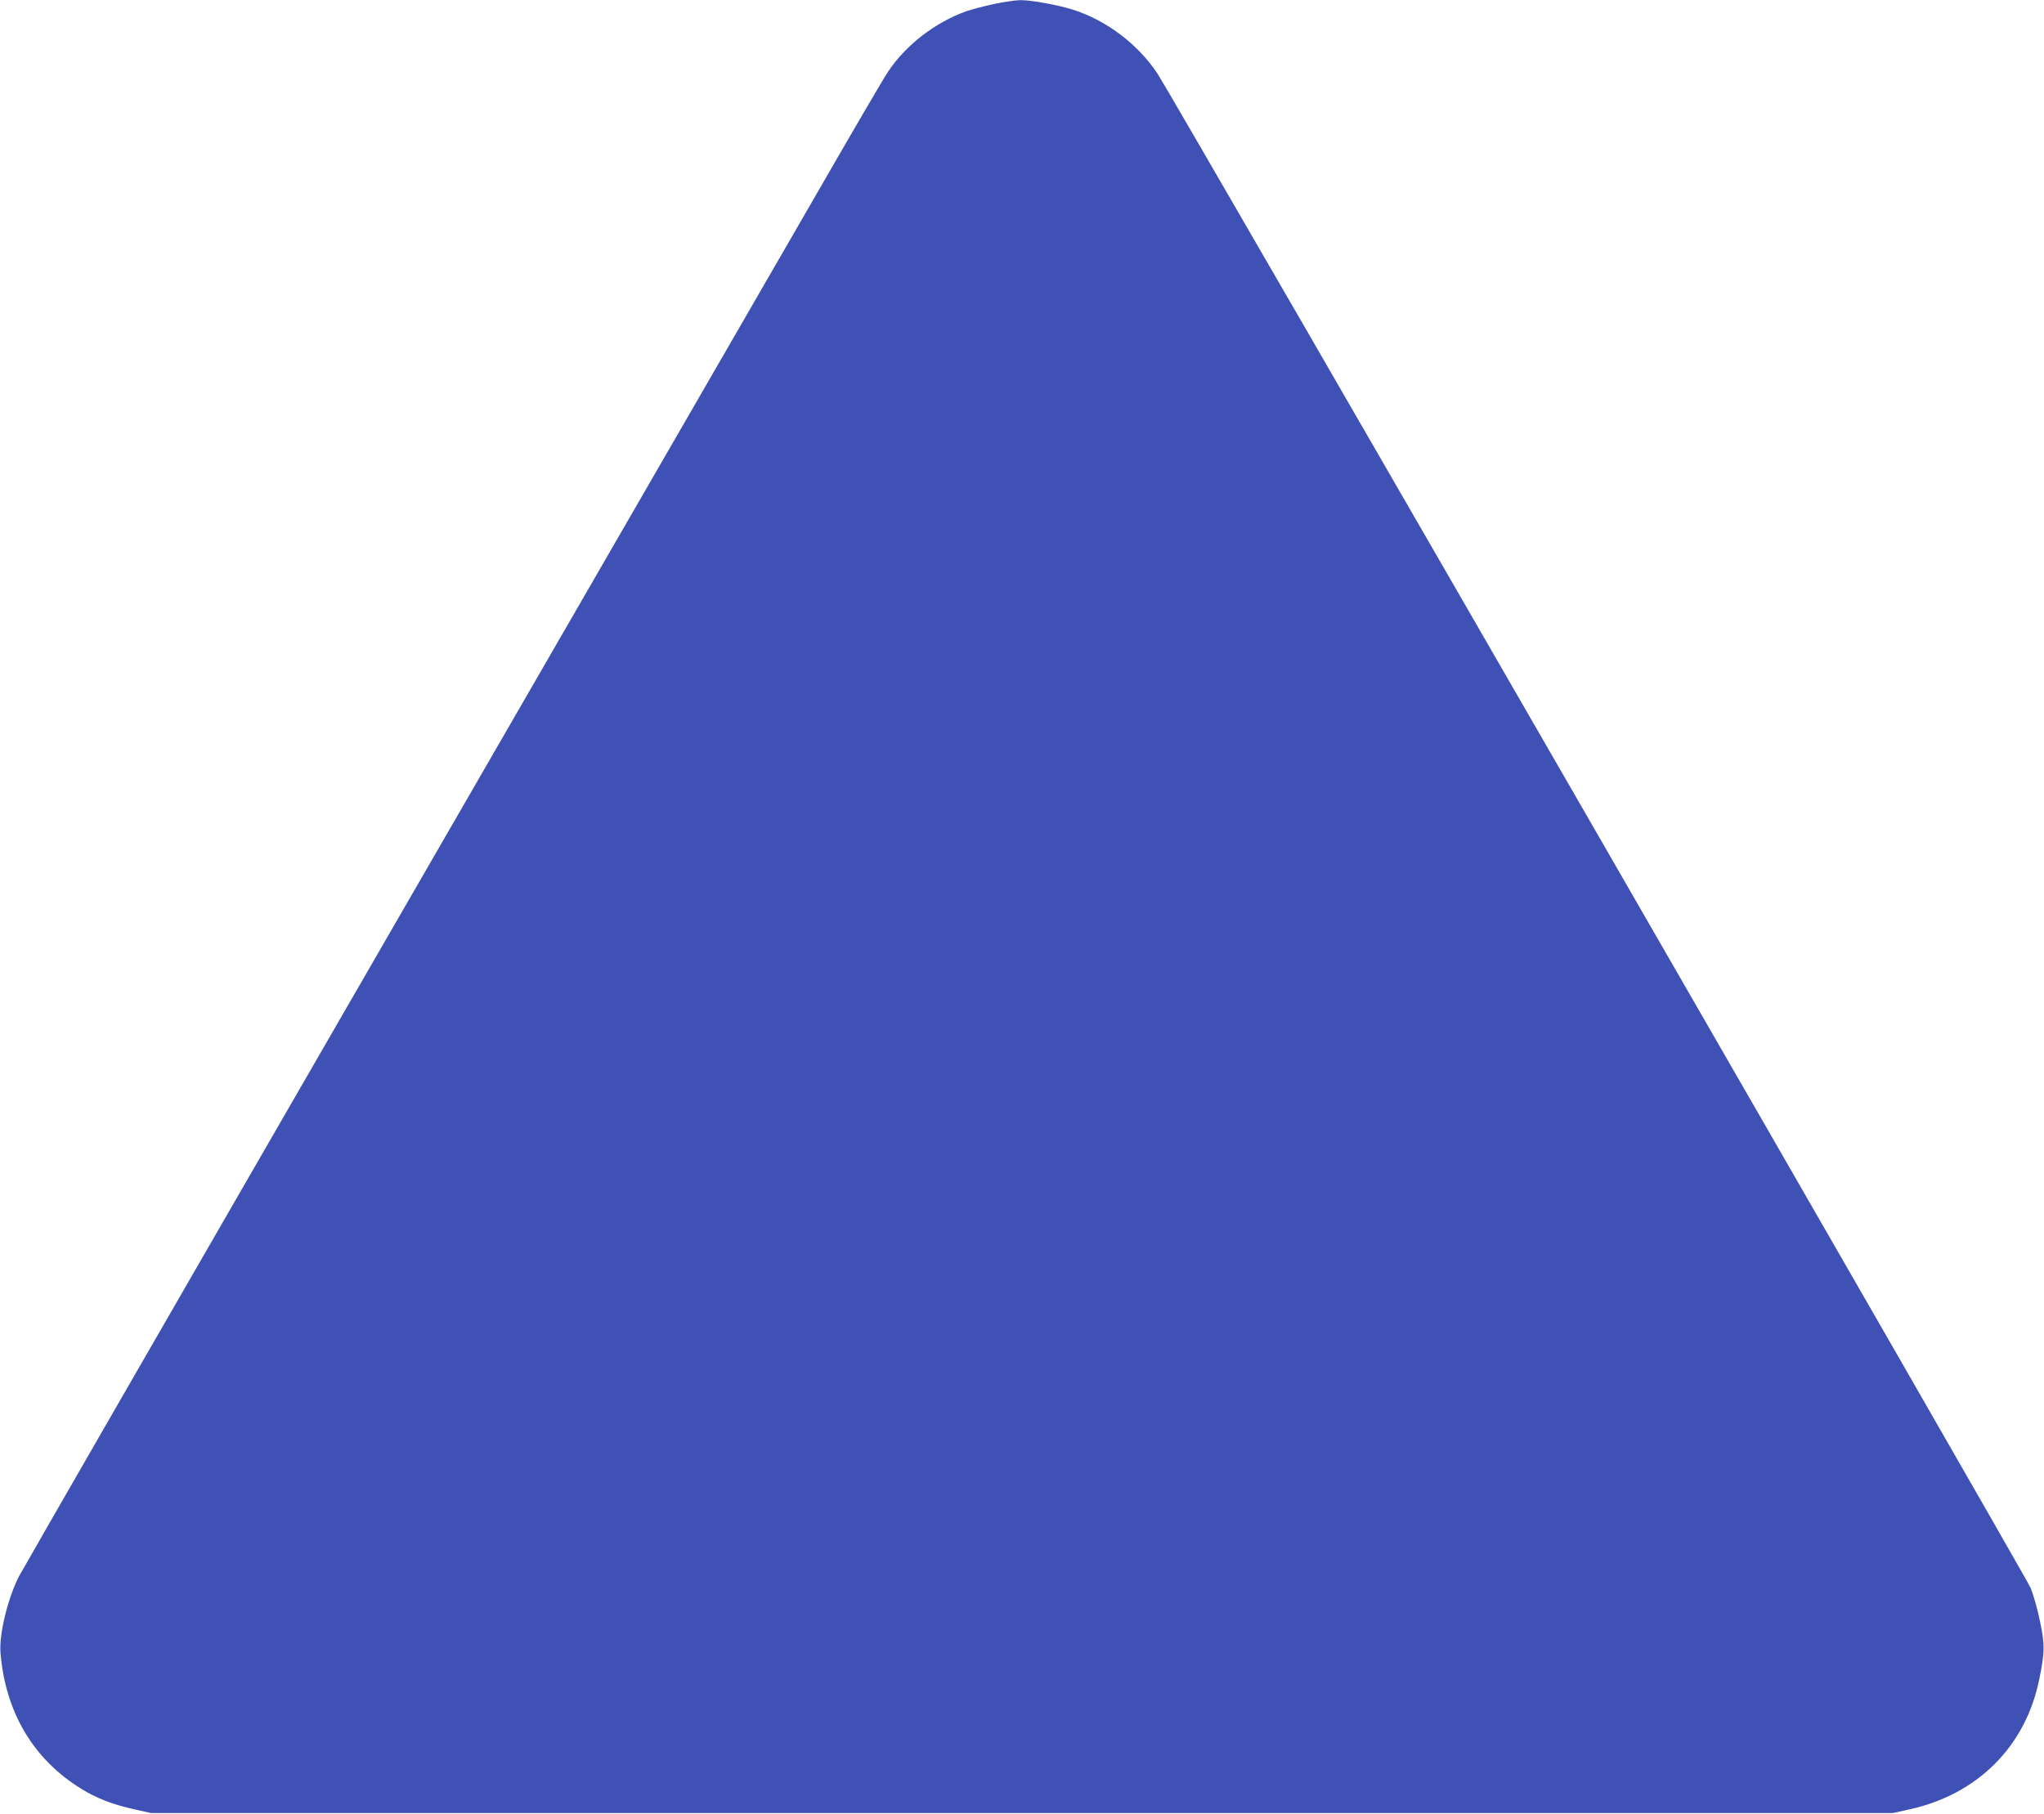
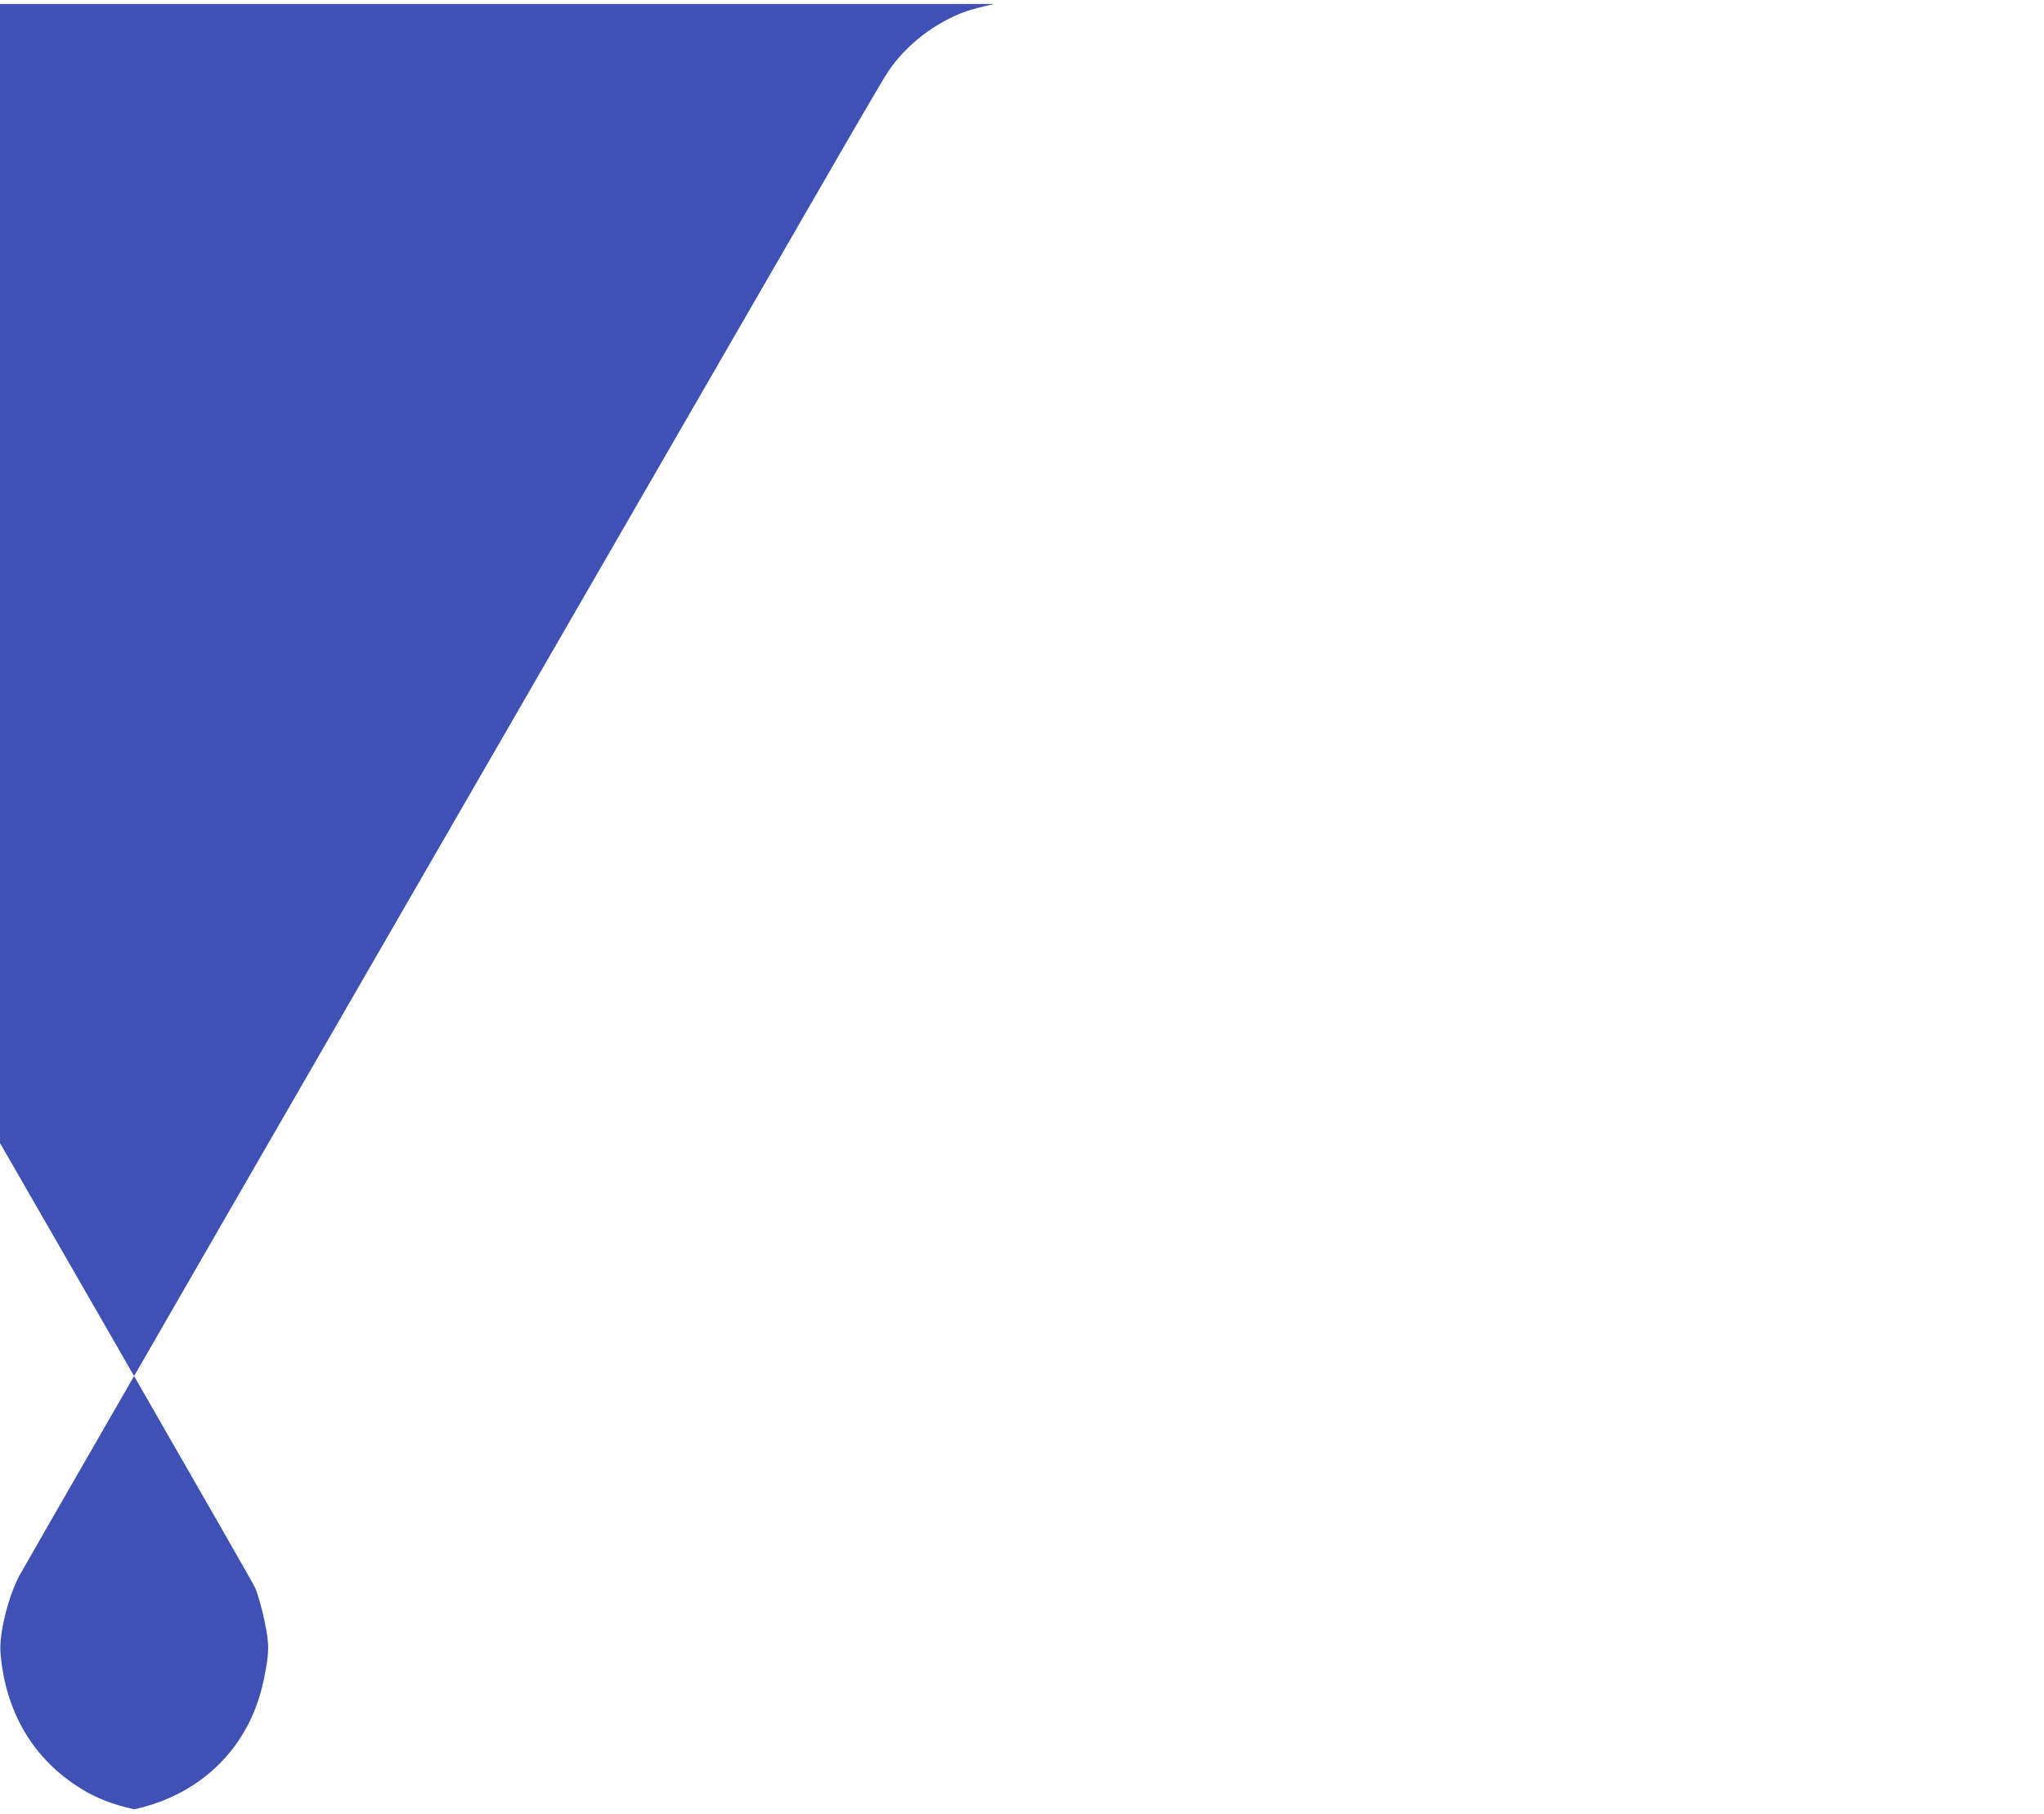
<svg xmlns="http://www.w3.org/2000/svg" version="1.0" width="1280pt" height="1136pt" viewBox="0 0 1280 1136" preserveAspectRatio="xMidYMid meet">
  <g transform="translate(0,1136) scale(0.1,-0.1)" fill="#3f51b5" stroke="none">
-     <path d="M6225 11335 c-60 -13 -137 -33 -170 -44 -197 -70 -380 -210 -493 -379 -22 -31 -208 -349 -414 -707 -207 -357 -1415 -2451 -2686 -4651 -1271 -2201 -2326 -4033 -2345 -4070 -70 -140 -123 -361 -114 -474 30 -372 204 -666 502 -851 99 -62 201 -101 336 -131 l104 -23 5455 0 5455 0 104 23 c426 94 726 395 811 813 35 170 36 217 5 364 -14 72 -41 166 -59 210 -30 73 -5360 9318 -5465 9480 -122 186 -320 337 -531 404 -93 30 -265 61 -330 60 -30 0 -104 -11 -165 -24z" />
+     <path d="M6225 11335 c-60 -13 -137 -33 -170 -44 -197 -70 -380 -210 -493 -379 -22 -31 -208 -349 -414 -707 -207 -357 -1415 -2451 -2686 -4651 -1271 -2201 -2326 -4033 -2345 -4070 -70 -140 -123 -361 -114 -474 30 -372 204 -666 502 -851 99 -62 201 -101 336 -131 c426 94 726 395 811 813 35 170 36 217 5 364 -14 72 -41 166 -59 210 -30 73 -5360 9318 -5465 9480 -122 186 -320 337 -531 404 -93 30 -265 61 -330 60 -30 0 -104 -11 -165 -24z" />
  </g>
</svg>